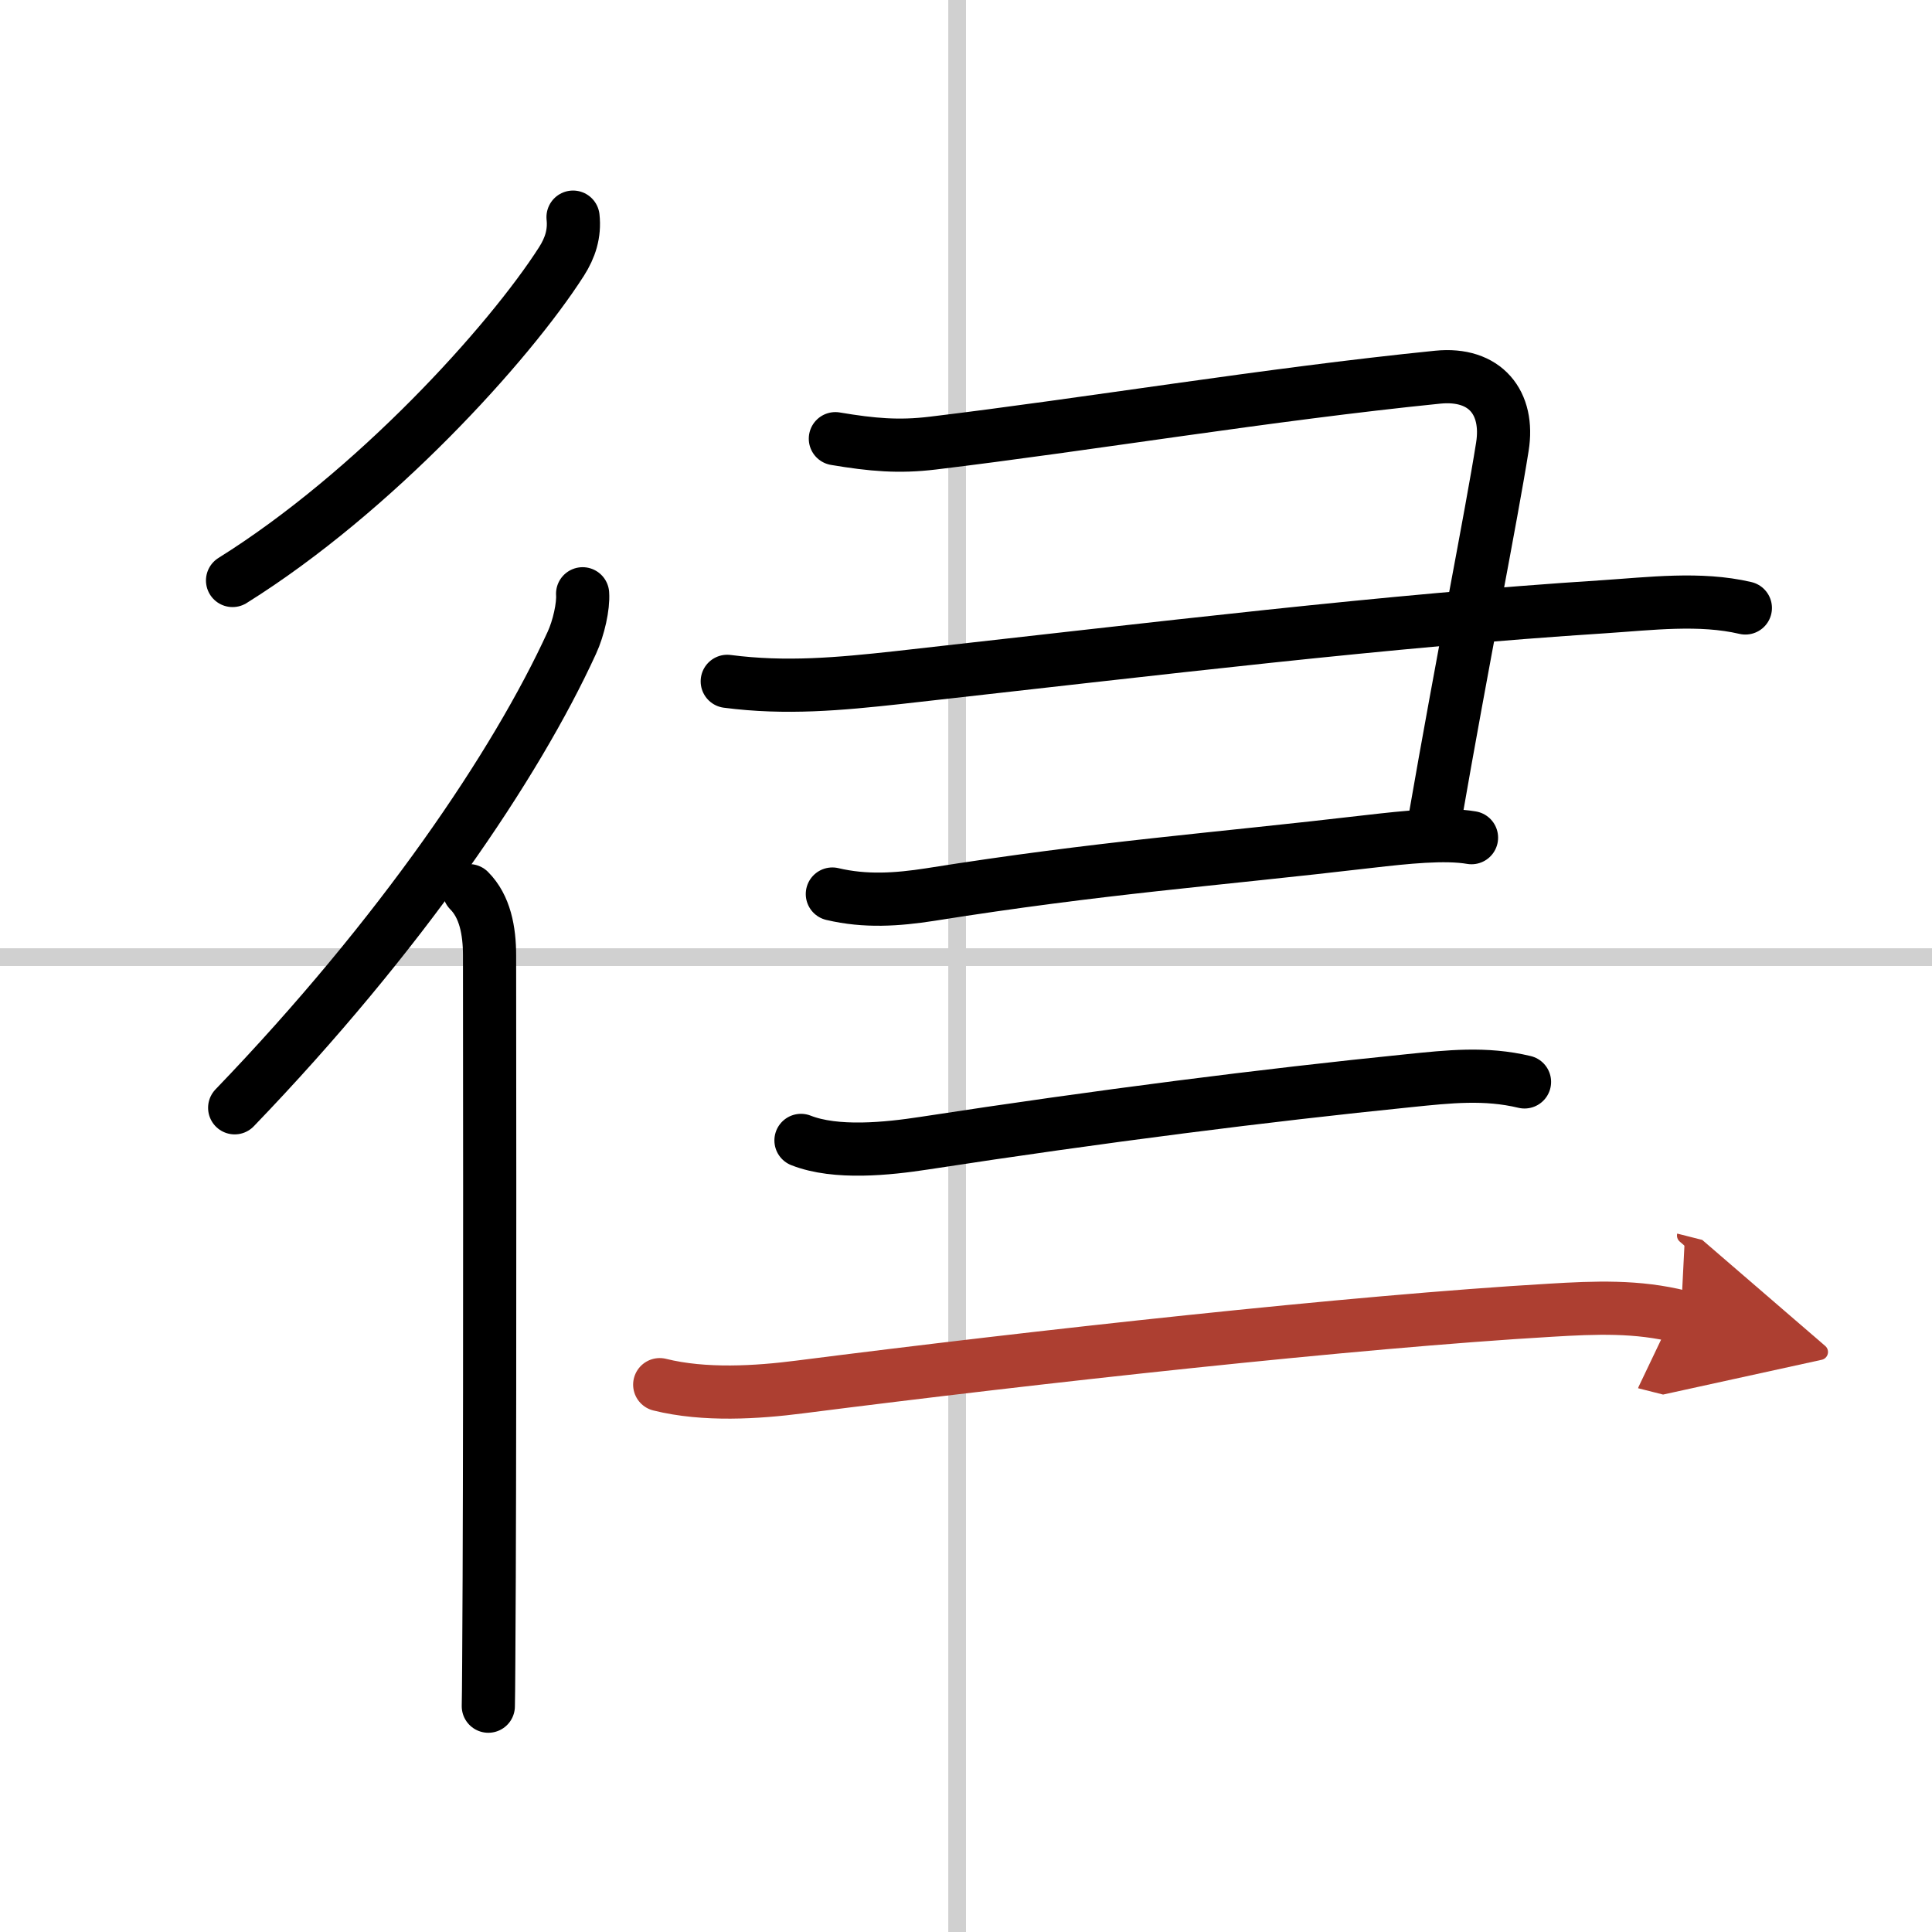
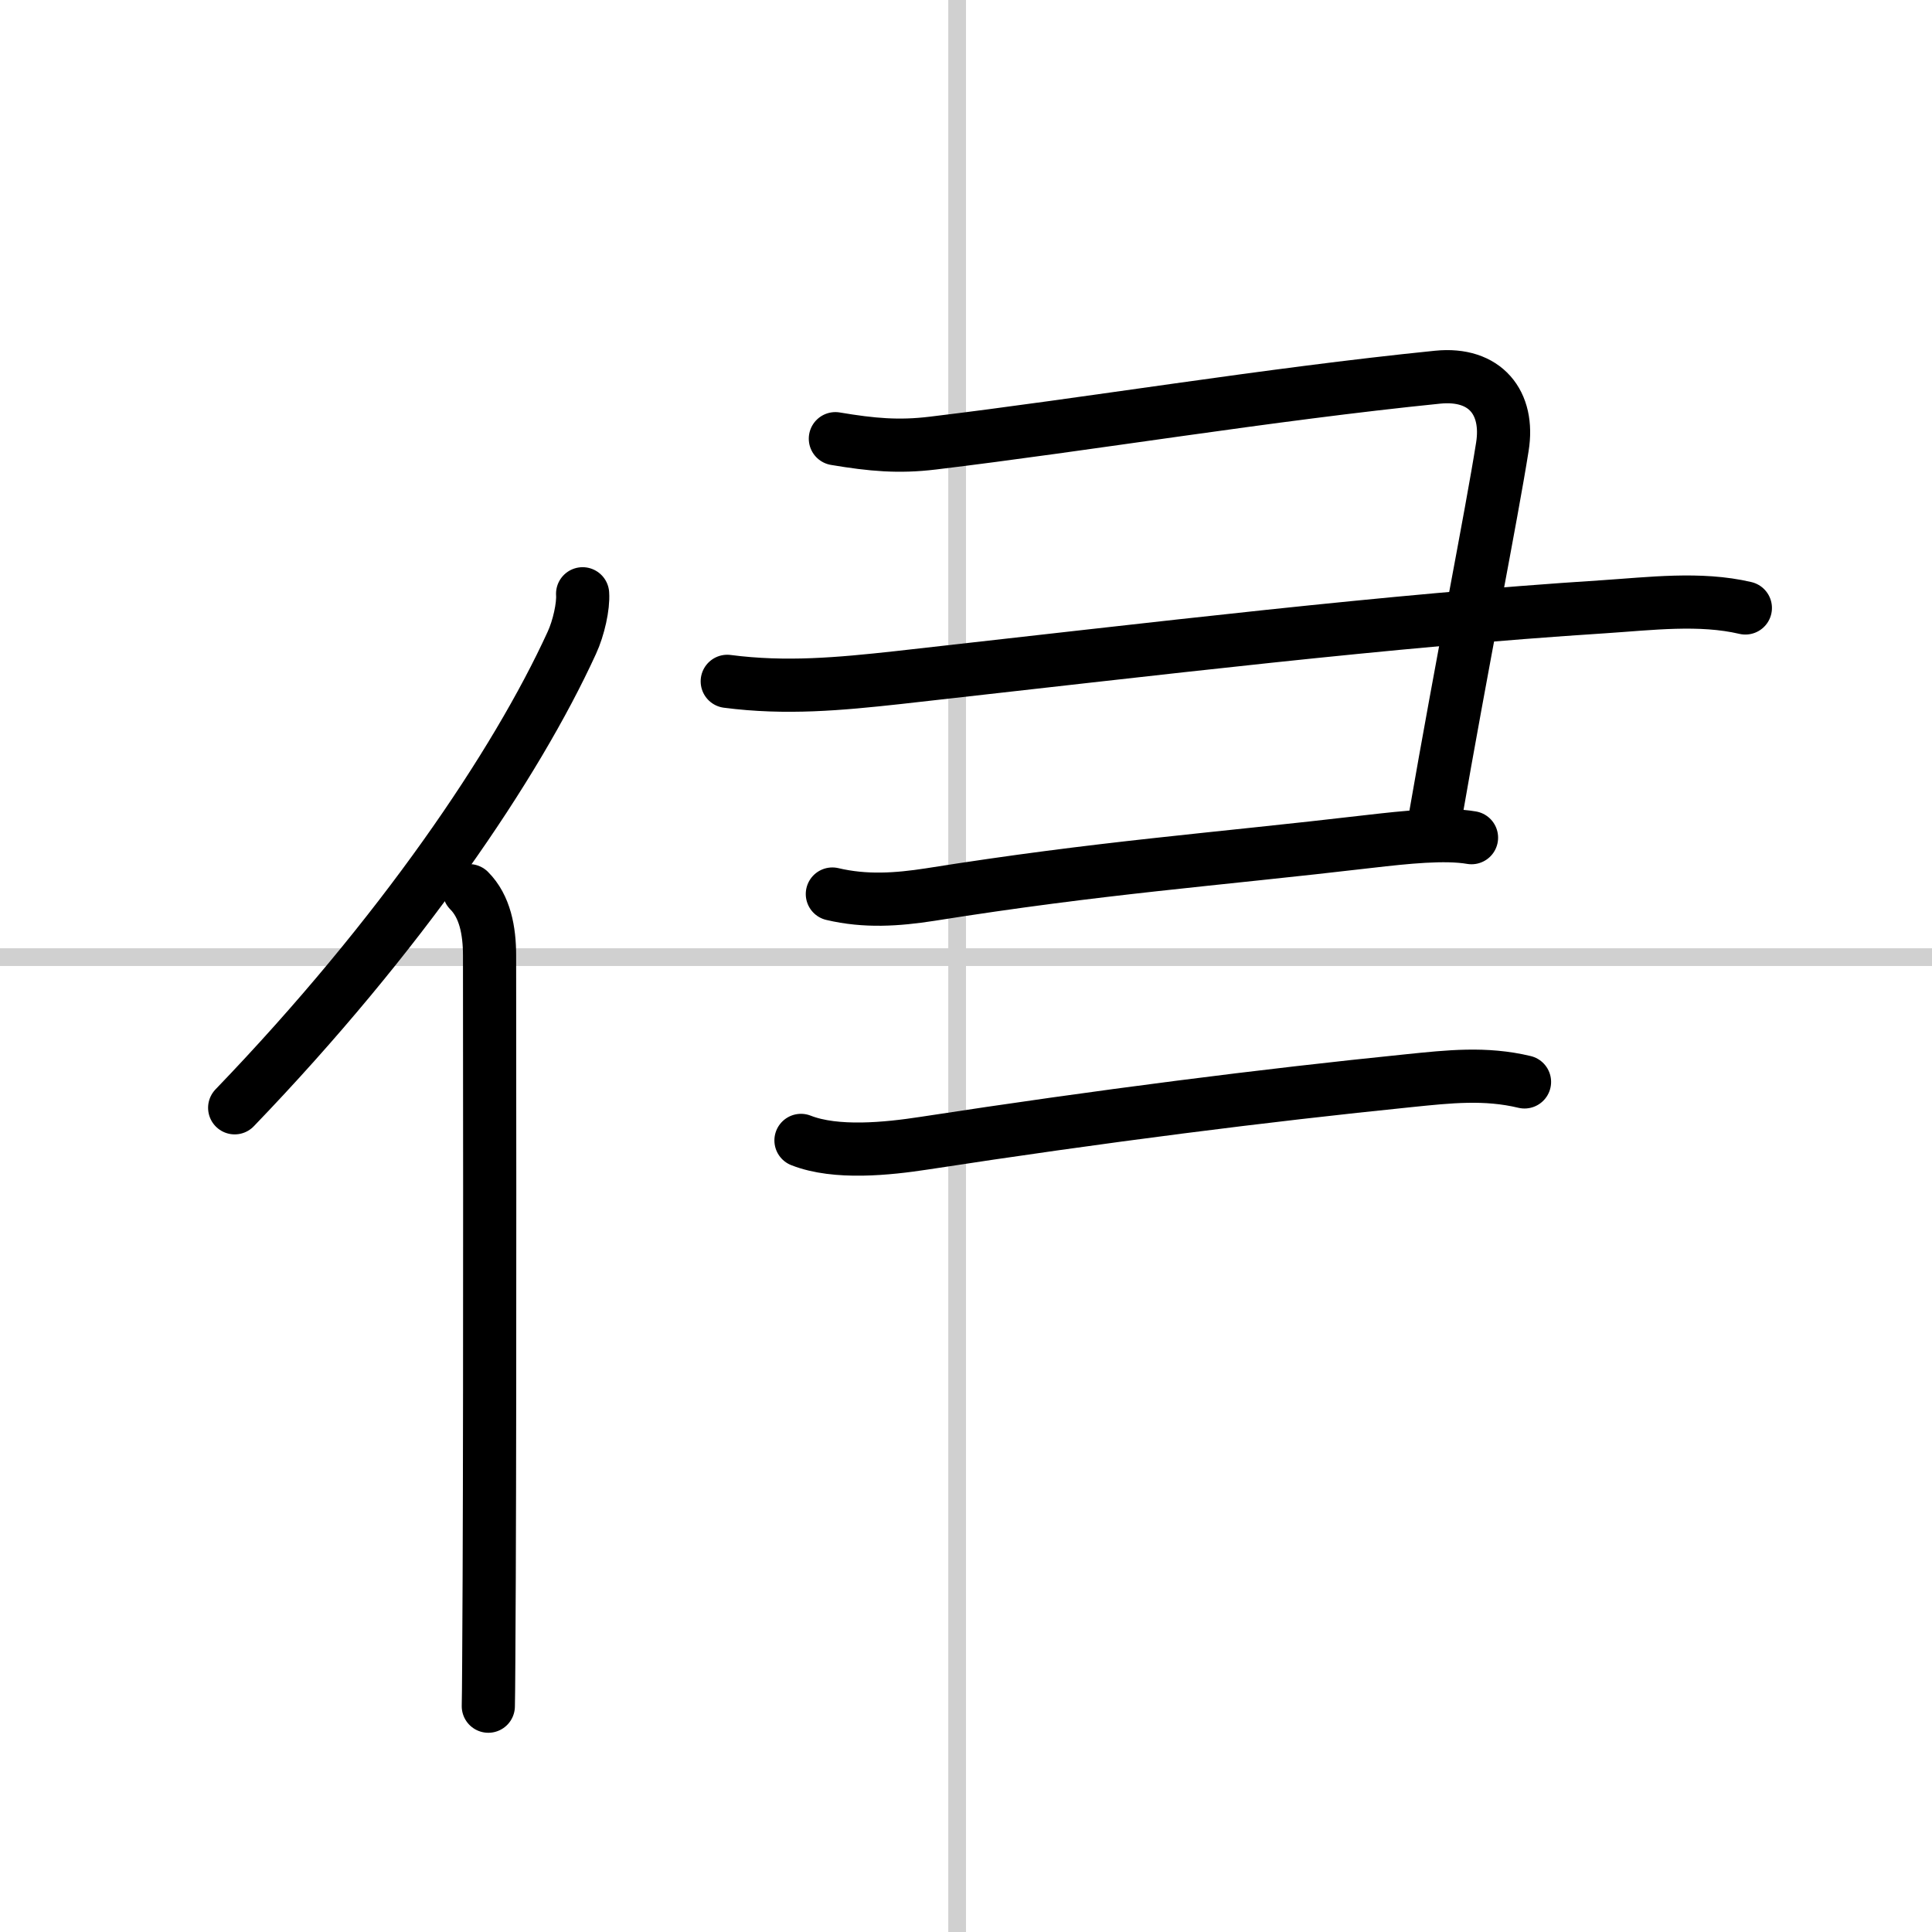
<svg xmlns="http://www.w3.org/2000/svg" width="400" height="400" viewBox="0 0 109 109">
  <defs>
    <marker id="a" markerWidth="4" orient="auto" refX="1" refY="5" viewBox="0 0 10 10">
      <polyline points="0 0 10 5 0 10 1 5" fill="#ad3f31" stroke="#ad3f31" />
    </marker>
  </defs>
  <g fill="none" stroke="#000" stroke-linecap="round" stroke-linejoin="round" stroke-width="3">
    <rect width="100%" height="100%" fill="#fff" stroke="#fff" />
    <line x1="54" x2="54" y2="109" stroke="#d0d0d0" stroke-width="1" />
    <line x2="109" y1="54" y2="54" stroke="#d0d0d0" stroke-width="1" />
-     <path d="m32.33 12.25c0.1 0.93-0.16 1.73-0.65 2.5-2.97 4.64-10.56 13-18.56 18" />
    <path d="m32.87 33.5c0.05 0.69-0.22 1.93-0.61 2.77-3.14 6.86-9.64 16.48-19.02 26.23" />
    <path d="m26.47 50.25c0.89 0.89 1.15 2.25 1.15 3.66 0 0.39 0.03 23-0.02 35.1-0.02 3.75-0.03 6.49-0.05 7.25" />
    <path d="m47.13 24.75c2.08 0.35 3.58 0.48 5.49 0.25 8.73-1.05 18.89-2.75 28.49-3.72 2.69-0.27 4.05 1.45 3.65 3.93-0.62 3.92-2.25 12.04-3.82 21.09" />
    <path d="m41.03 38.44c3.3 0.43 6.33 0.15 9.62-0.21 14.97-1.67 27.55-3.21 39.85-4 2.59-0.17 5.41-0.53 7.97 0.07" />
    <path d="m46.96 50.44c1.86 0.44 3.65 0.32 5.52 0.03 9.68-1.54 15.84-1.95 24.8-3 2-0.23 4.23-0.47 5.74-0.21" />
    <path d="m45.19 64.34c1.98 0.78 4.9 0.47 6.93 0.16 10.02-1.54 19.28-2.71 27.37-3.53 2.25-0.23 4.31-0.46 6.52 0.07" />
-     <path d="m37.22 78.12c2.53 0.63 5.5 0.44 7.91 0.13 13.39-1.71 31.22-3.68 42.36-4.33 2.5-0.15 4.89-0.25 7.34 0.37" marker-end="url(#a)" stroke="#ad3f31" />
  </g>
</svg>